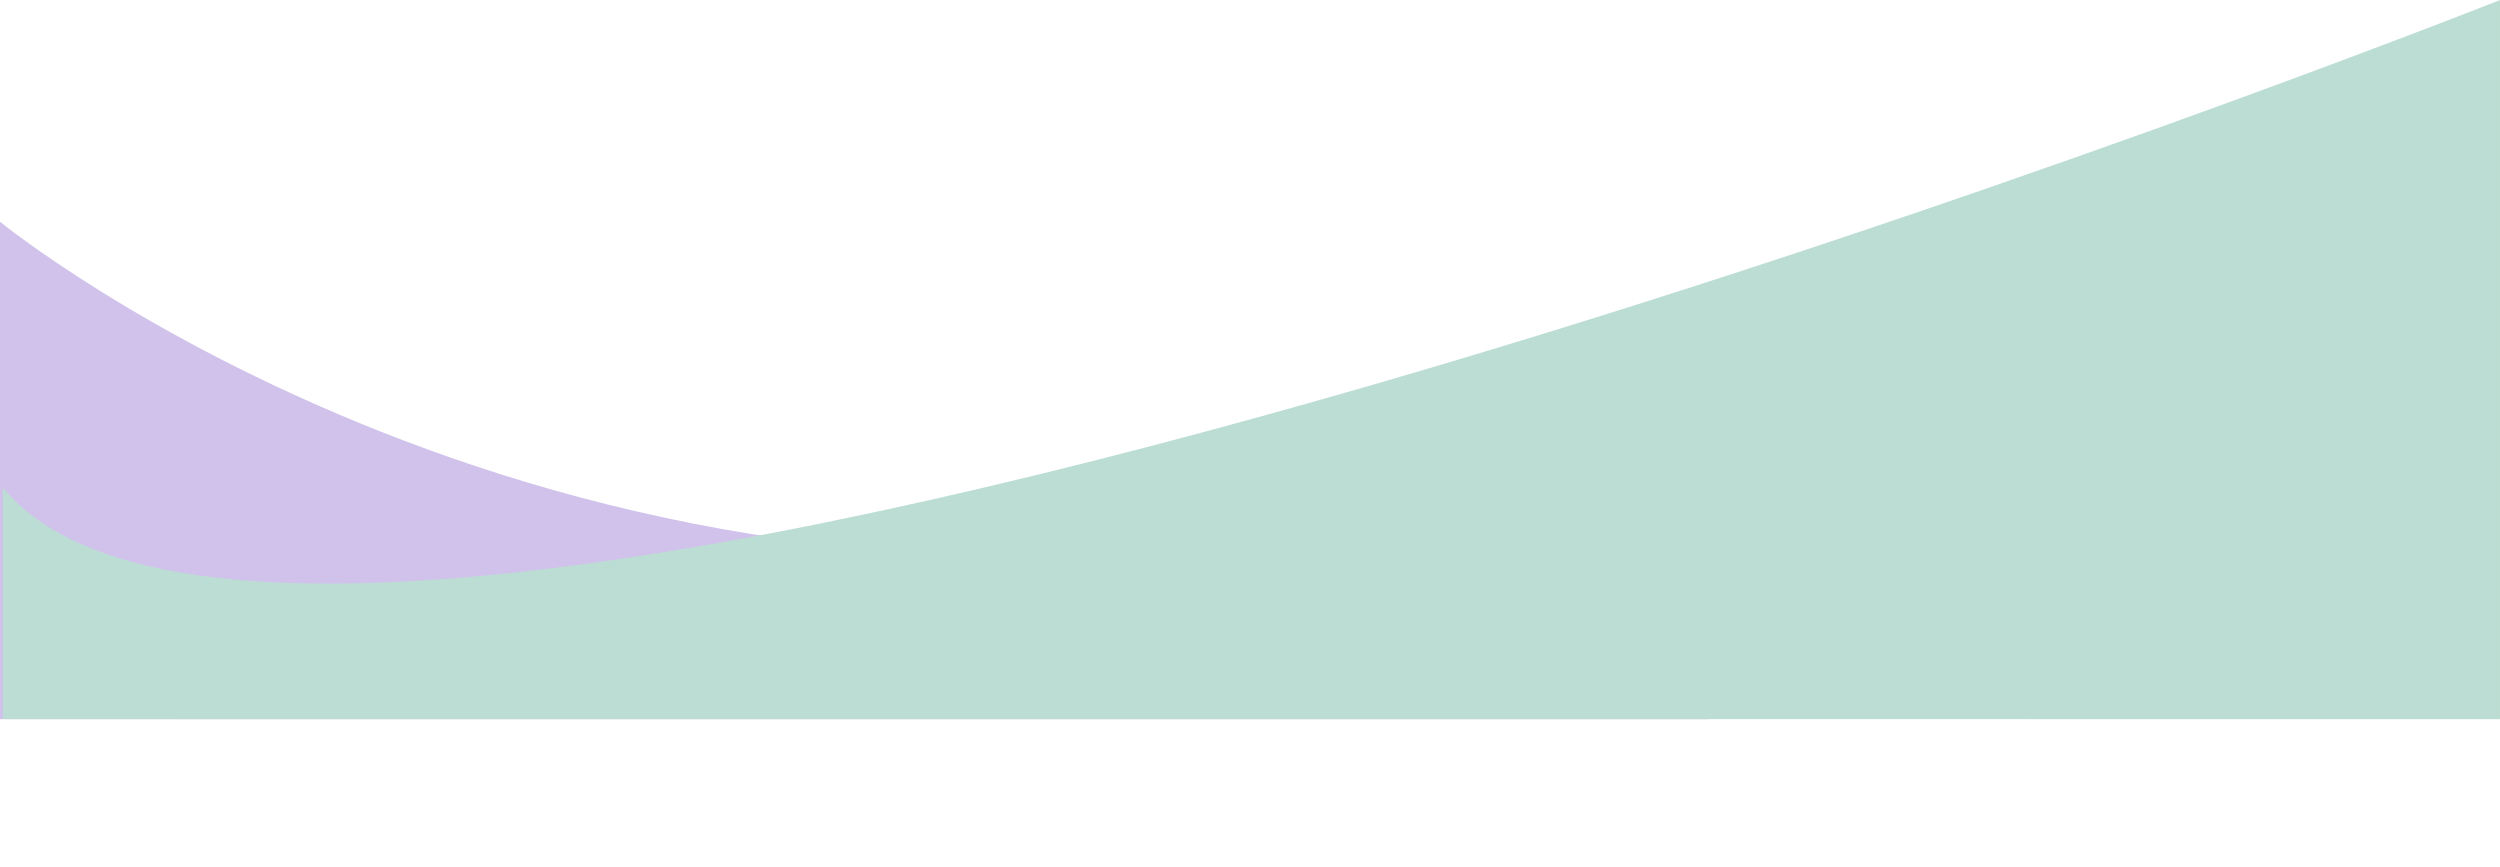
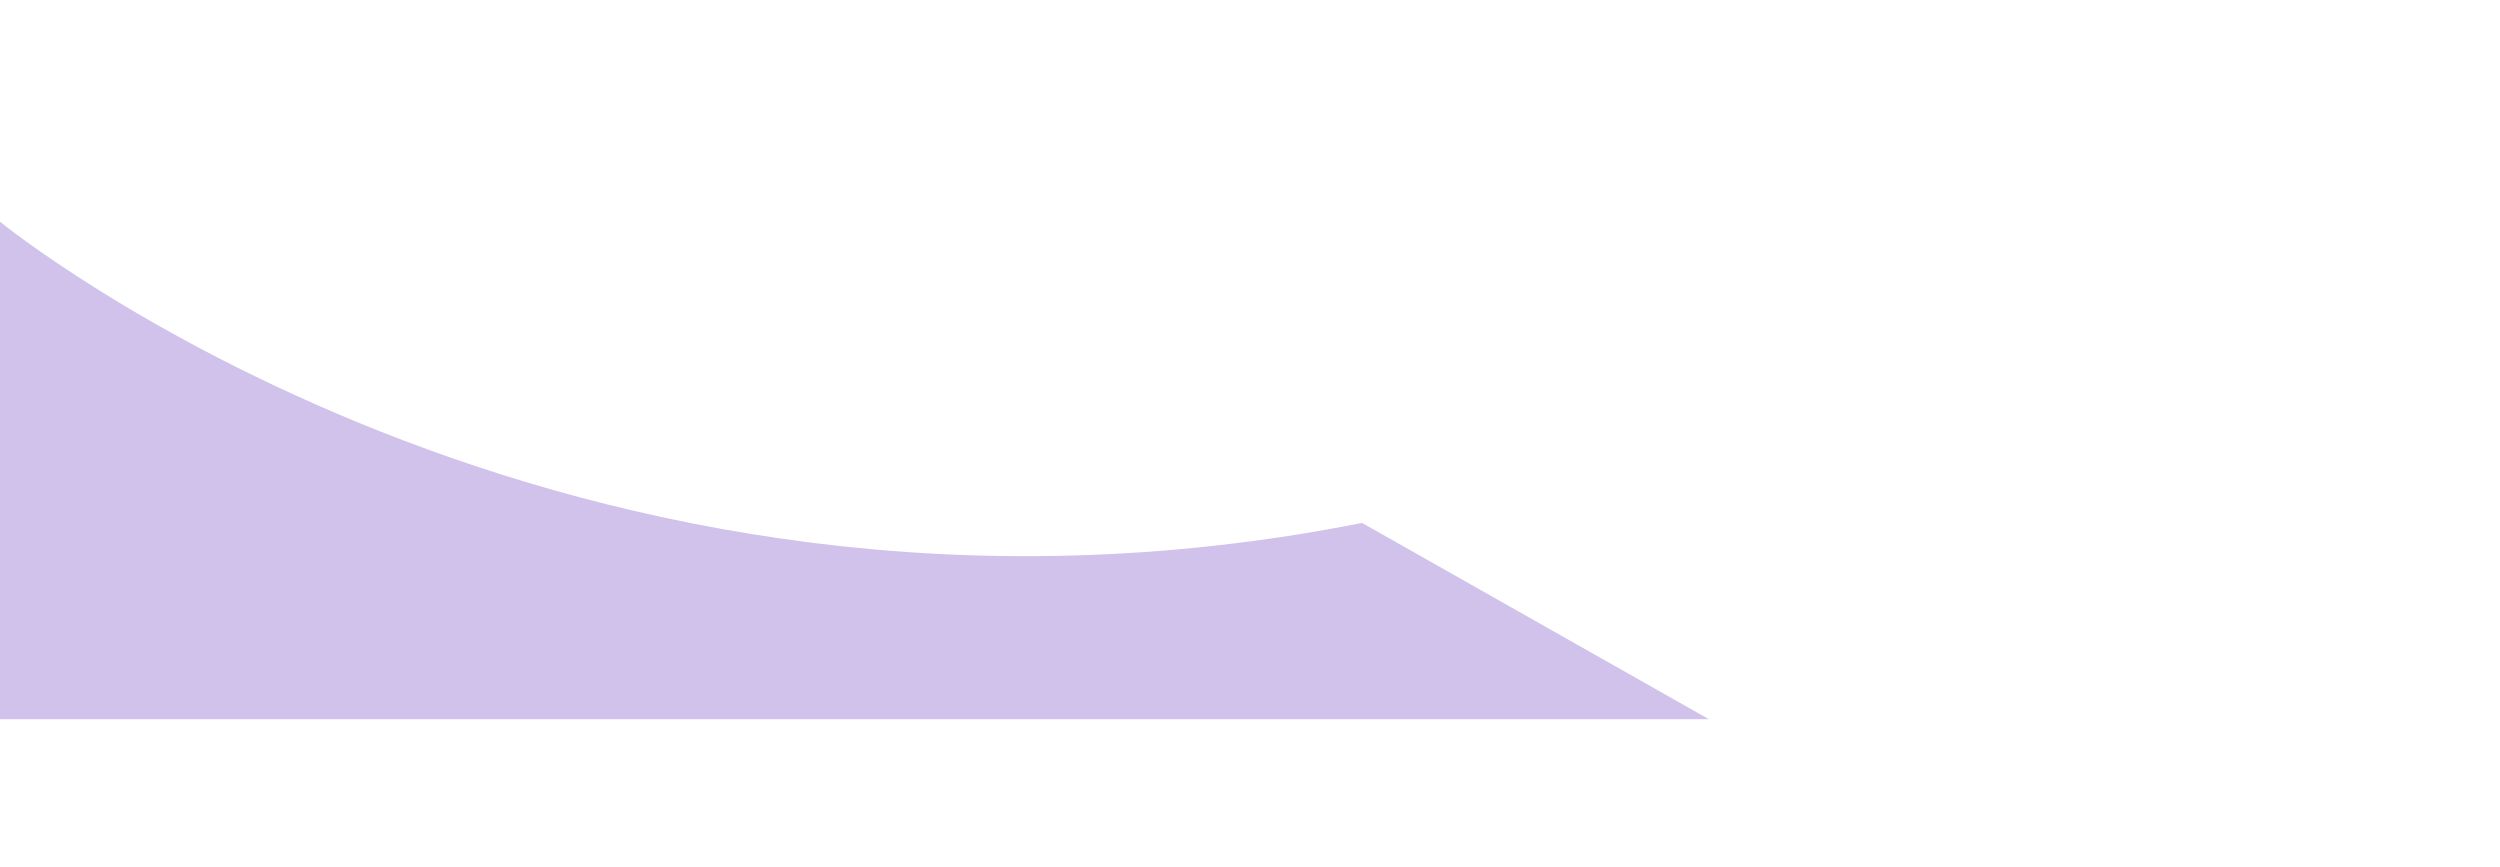
<svg xmlns="http://www.w3.org/2000/svg" data-name="Layer 1" fill="#000000" height="292.2" preserveAspectRatio="xMidYMid meet" version="1" viewBox="-1.0 352.8 842.9 292.2" width="842.9" zoomAndPan="magnify">
  <g id="change1_1">
    <path d="M-1,427.56s189.58,155,459.23,101.55l116.93,66.17H-1Z" fill="#d0c2eb" />
  </g>
  <g id="change2_1">
-     <path d="M841.89,595.28V352.81S105.32,645,0,517.25v78Z" fill="#bcddd3" />
-   </g>
+     </g>
</svg>